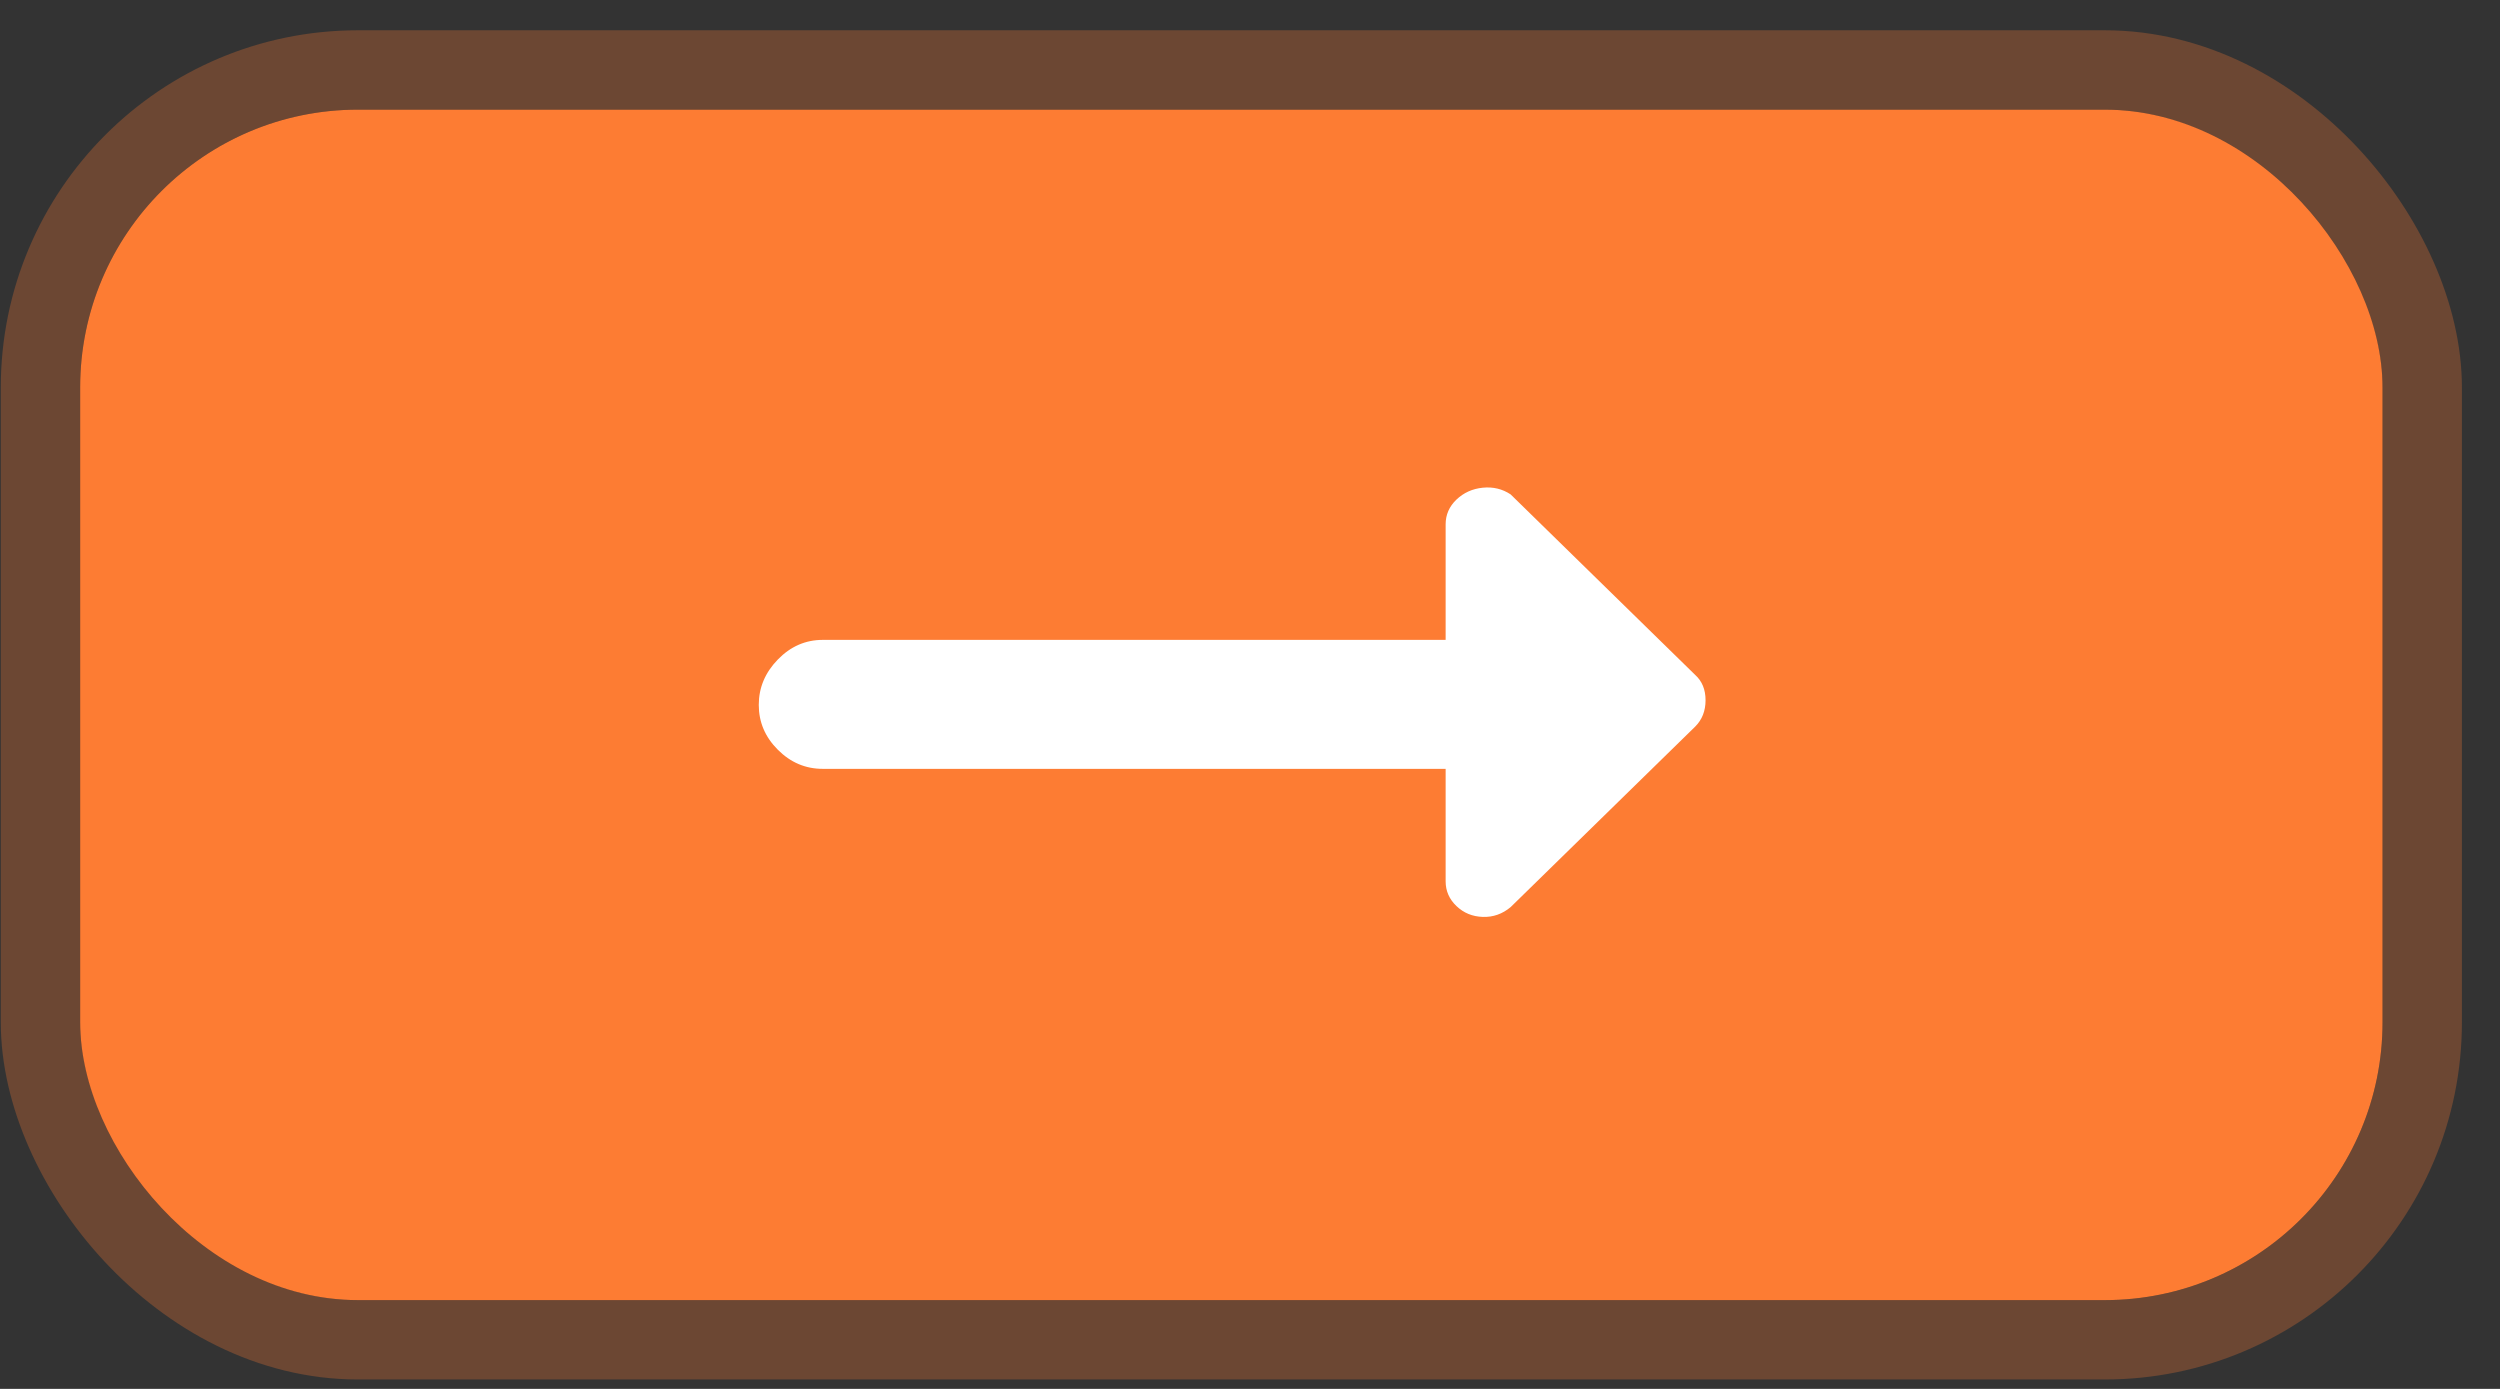
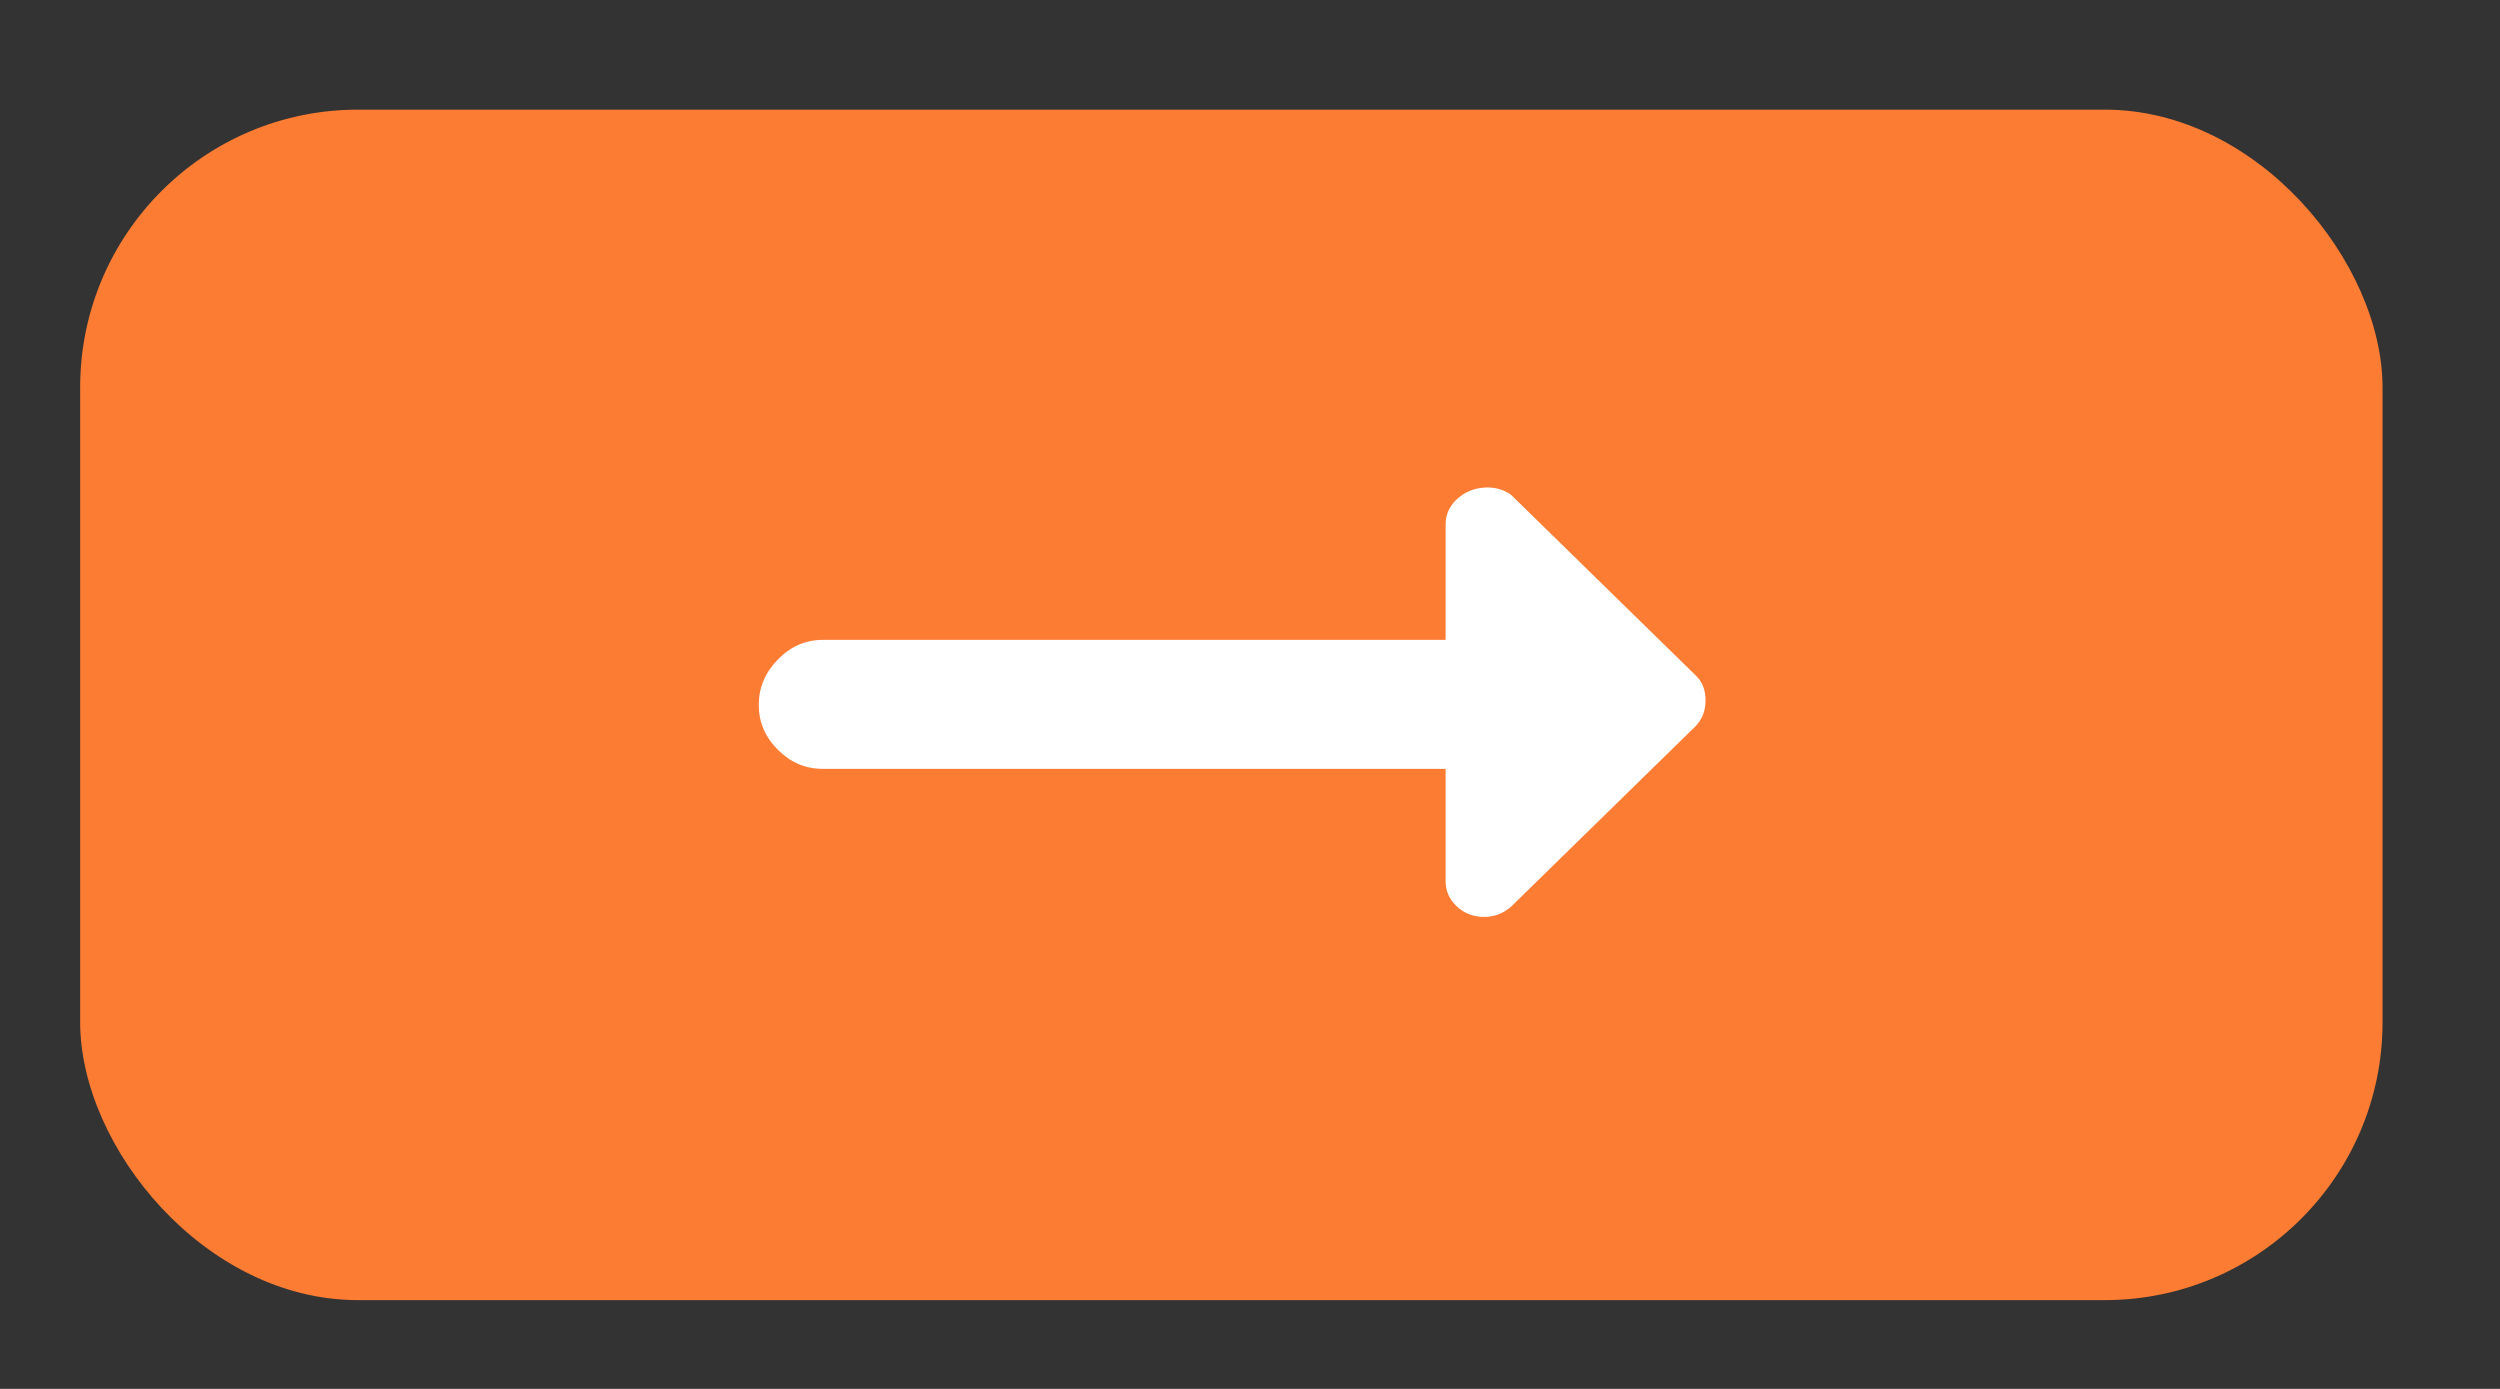
<svg xmlns="http://www.w3.org/2000/svg" width="63" height="35" viewBox="0 0 63 35" fill="none">
  <rect x="0" y="0" width="63" height="35" fill="#333333" stroke="none" />
  <rect x="2.02" y="2.763" width="58.02" height="30" rx="7" fill="#FD7C33" />
-   <rect x="1.02" y="1.763" width="60.02" height="32" rx="8" stroke="#FD7C33" stroke-opacity="0.28" stroke-width="2" />
  <path d="M36.43 22.209C36.43 22.452 36.521 22.66 36.703 22.833C36.885 23.007 37.106 23.098 37.366 23.106C37.626 23.115 37.86 23.033 38.068 22.859L42.72 18.309C42.893 18.136 42.98 17.915 42.98 17.646C42.98 17.378 42.893 17.165 42.72 17.009L38.068 12.459C37.86 12.321 37.626 12.264 37.366 12.29C37.106 12.316 36.885 12.416 36.703 12.589C36.521 12.763 36.43 12.971 36.43 13.213V16.125H20.733C20.299 16.125 19.922 16.29 19.602 16.619C19.281 16.949 19.121 17.33 19.121 17.763C19.121 18.197 19.281 18.574 19.602 18.894C19.922 19.215 20.299 19.375 20.733 19.375H36.43V22.209Z" fill="white" />
</svg>